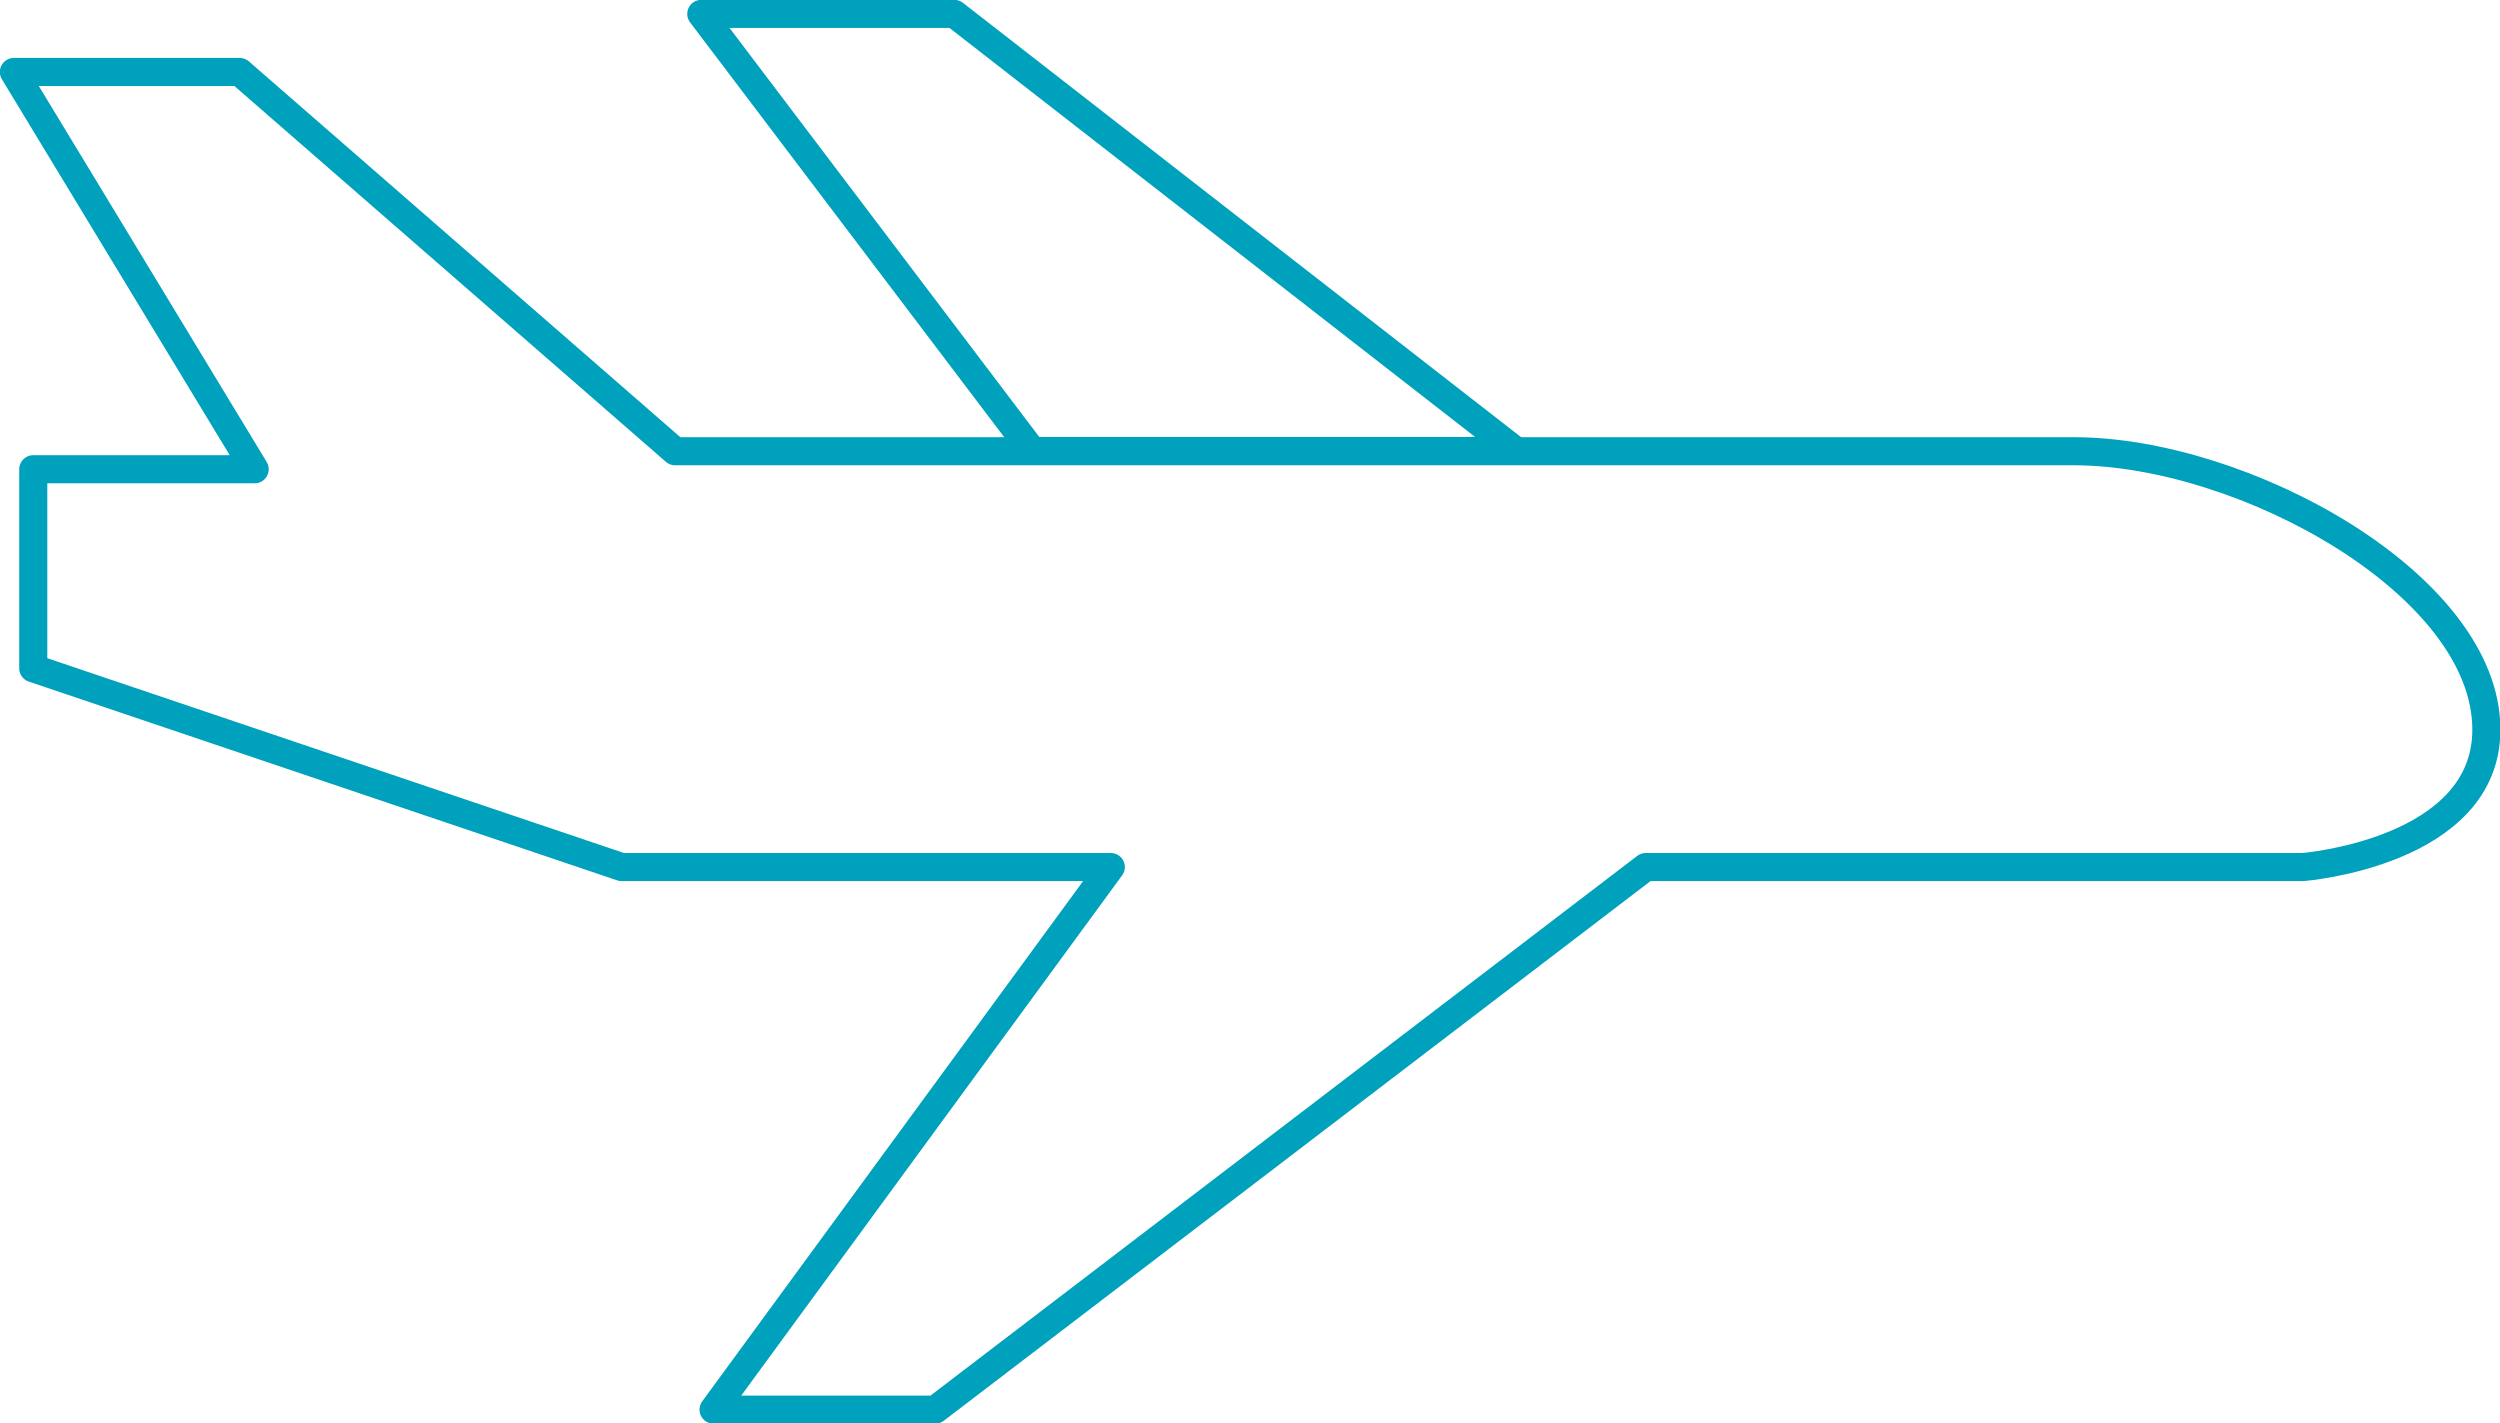
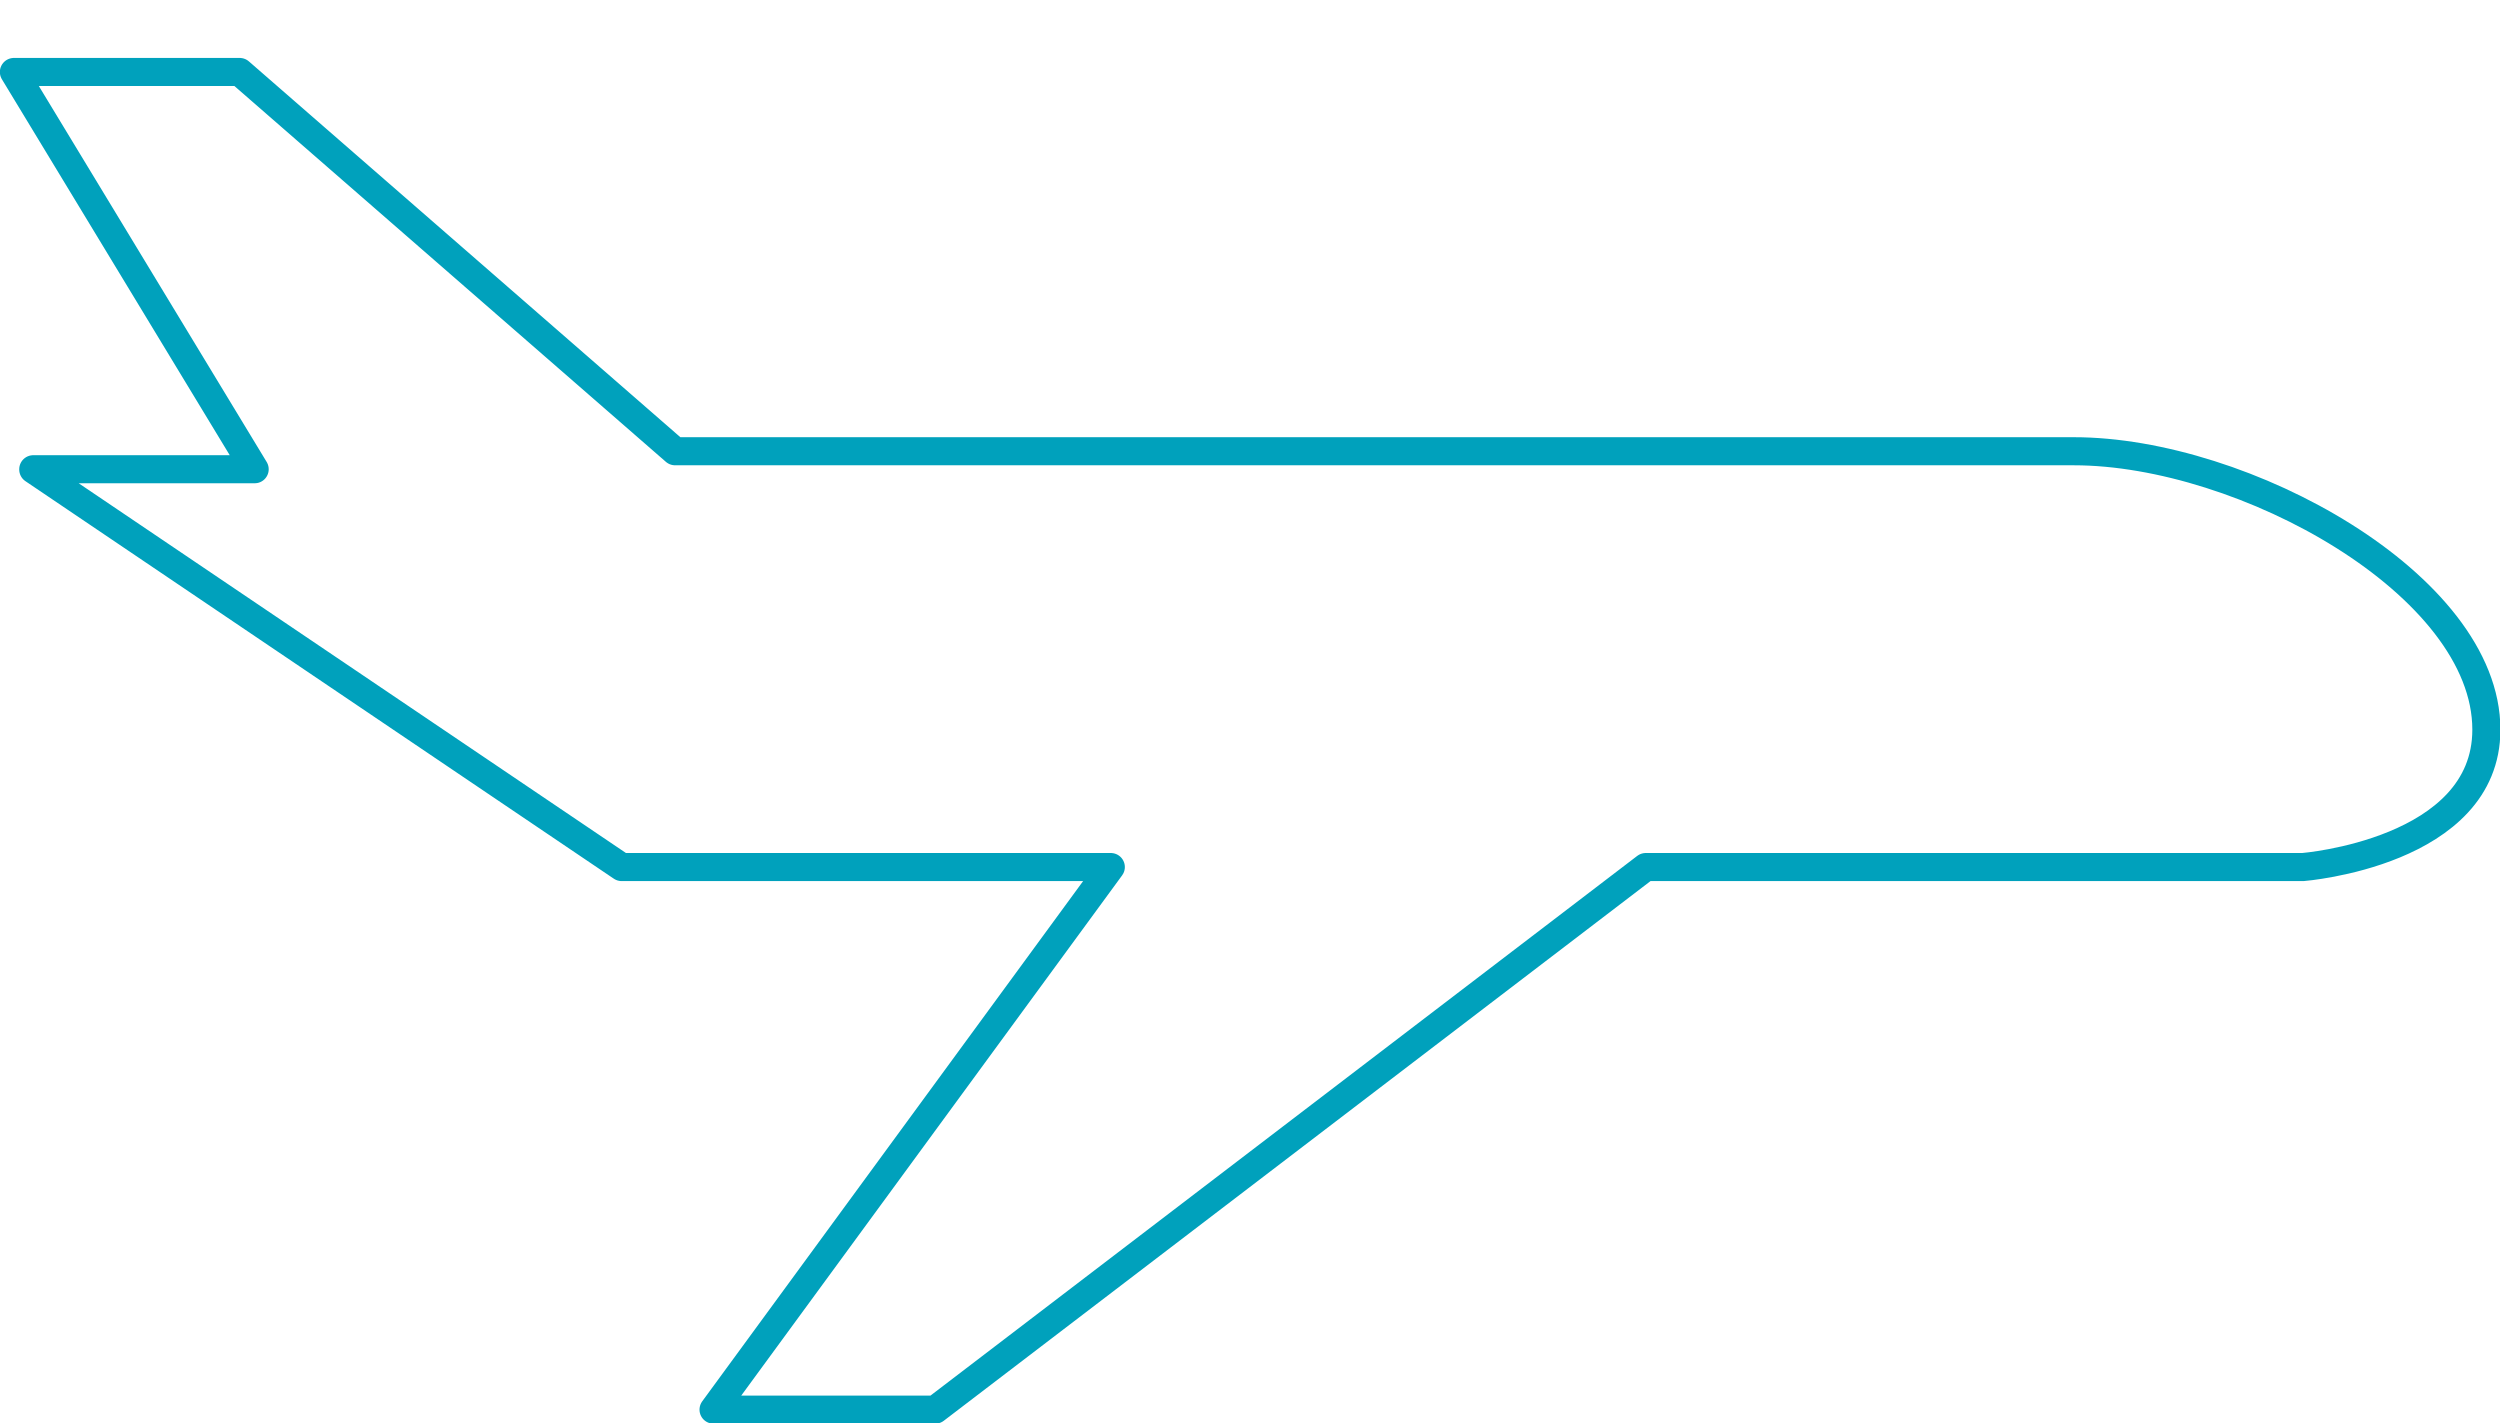
<svg xmlns="http://www.w3.org/2000/svg" id="Capa_2" data-name="Capa 2" viewBox="0 0 91.69 52.2">
  <defs>
    <style>.cls-1{fill:none;stroke:#00a1bc;stroke-linecap:round;stroke-linejoin:round;stroke-width:1.03px}</style>
  </defs>
  <g id="Capa_2-2" data-name="Capa 2">
-     <path class="cls-1" d="M1.22 17.22v7.29L22.8 31.8h17.94L26.17 51.7h8.13l26.06-19.9h24.1s6.73-.53 6.73-5.04c0-5.32-8.91-10.21-15.13-10.21h-51.3L8.79 2.64H.51l8.83 14.57H1.22z" />
-     <path class="cls-1" d="M37.86 16.54L25.72.51H35l20.6 16.03H37.86z" />
+     <path class="cls-1" d="M1.22 17.22L22.8 31.8h17.94L26.17 51.7h8.13l26.06-19.9h24.1s6.73-.53 6.73-5.04c0-5.32-8.91-10.21-15.13-10.21h-51.3L8.79 2.64H.51l8.83 14.57H1.22z" />
  </g>
</svg>